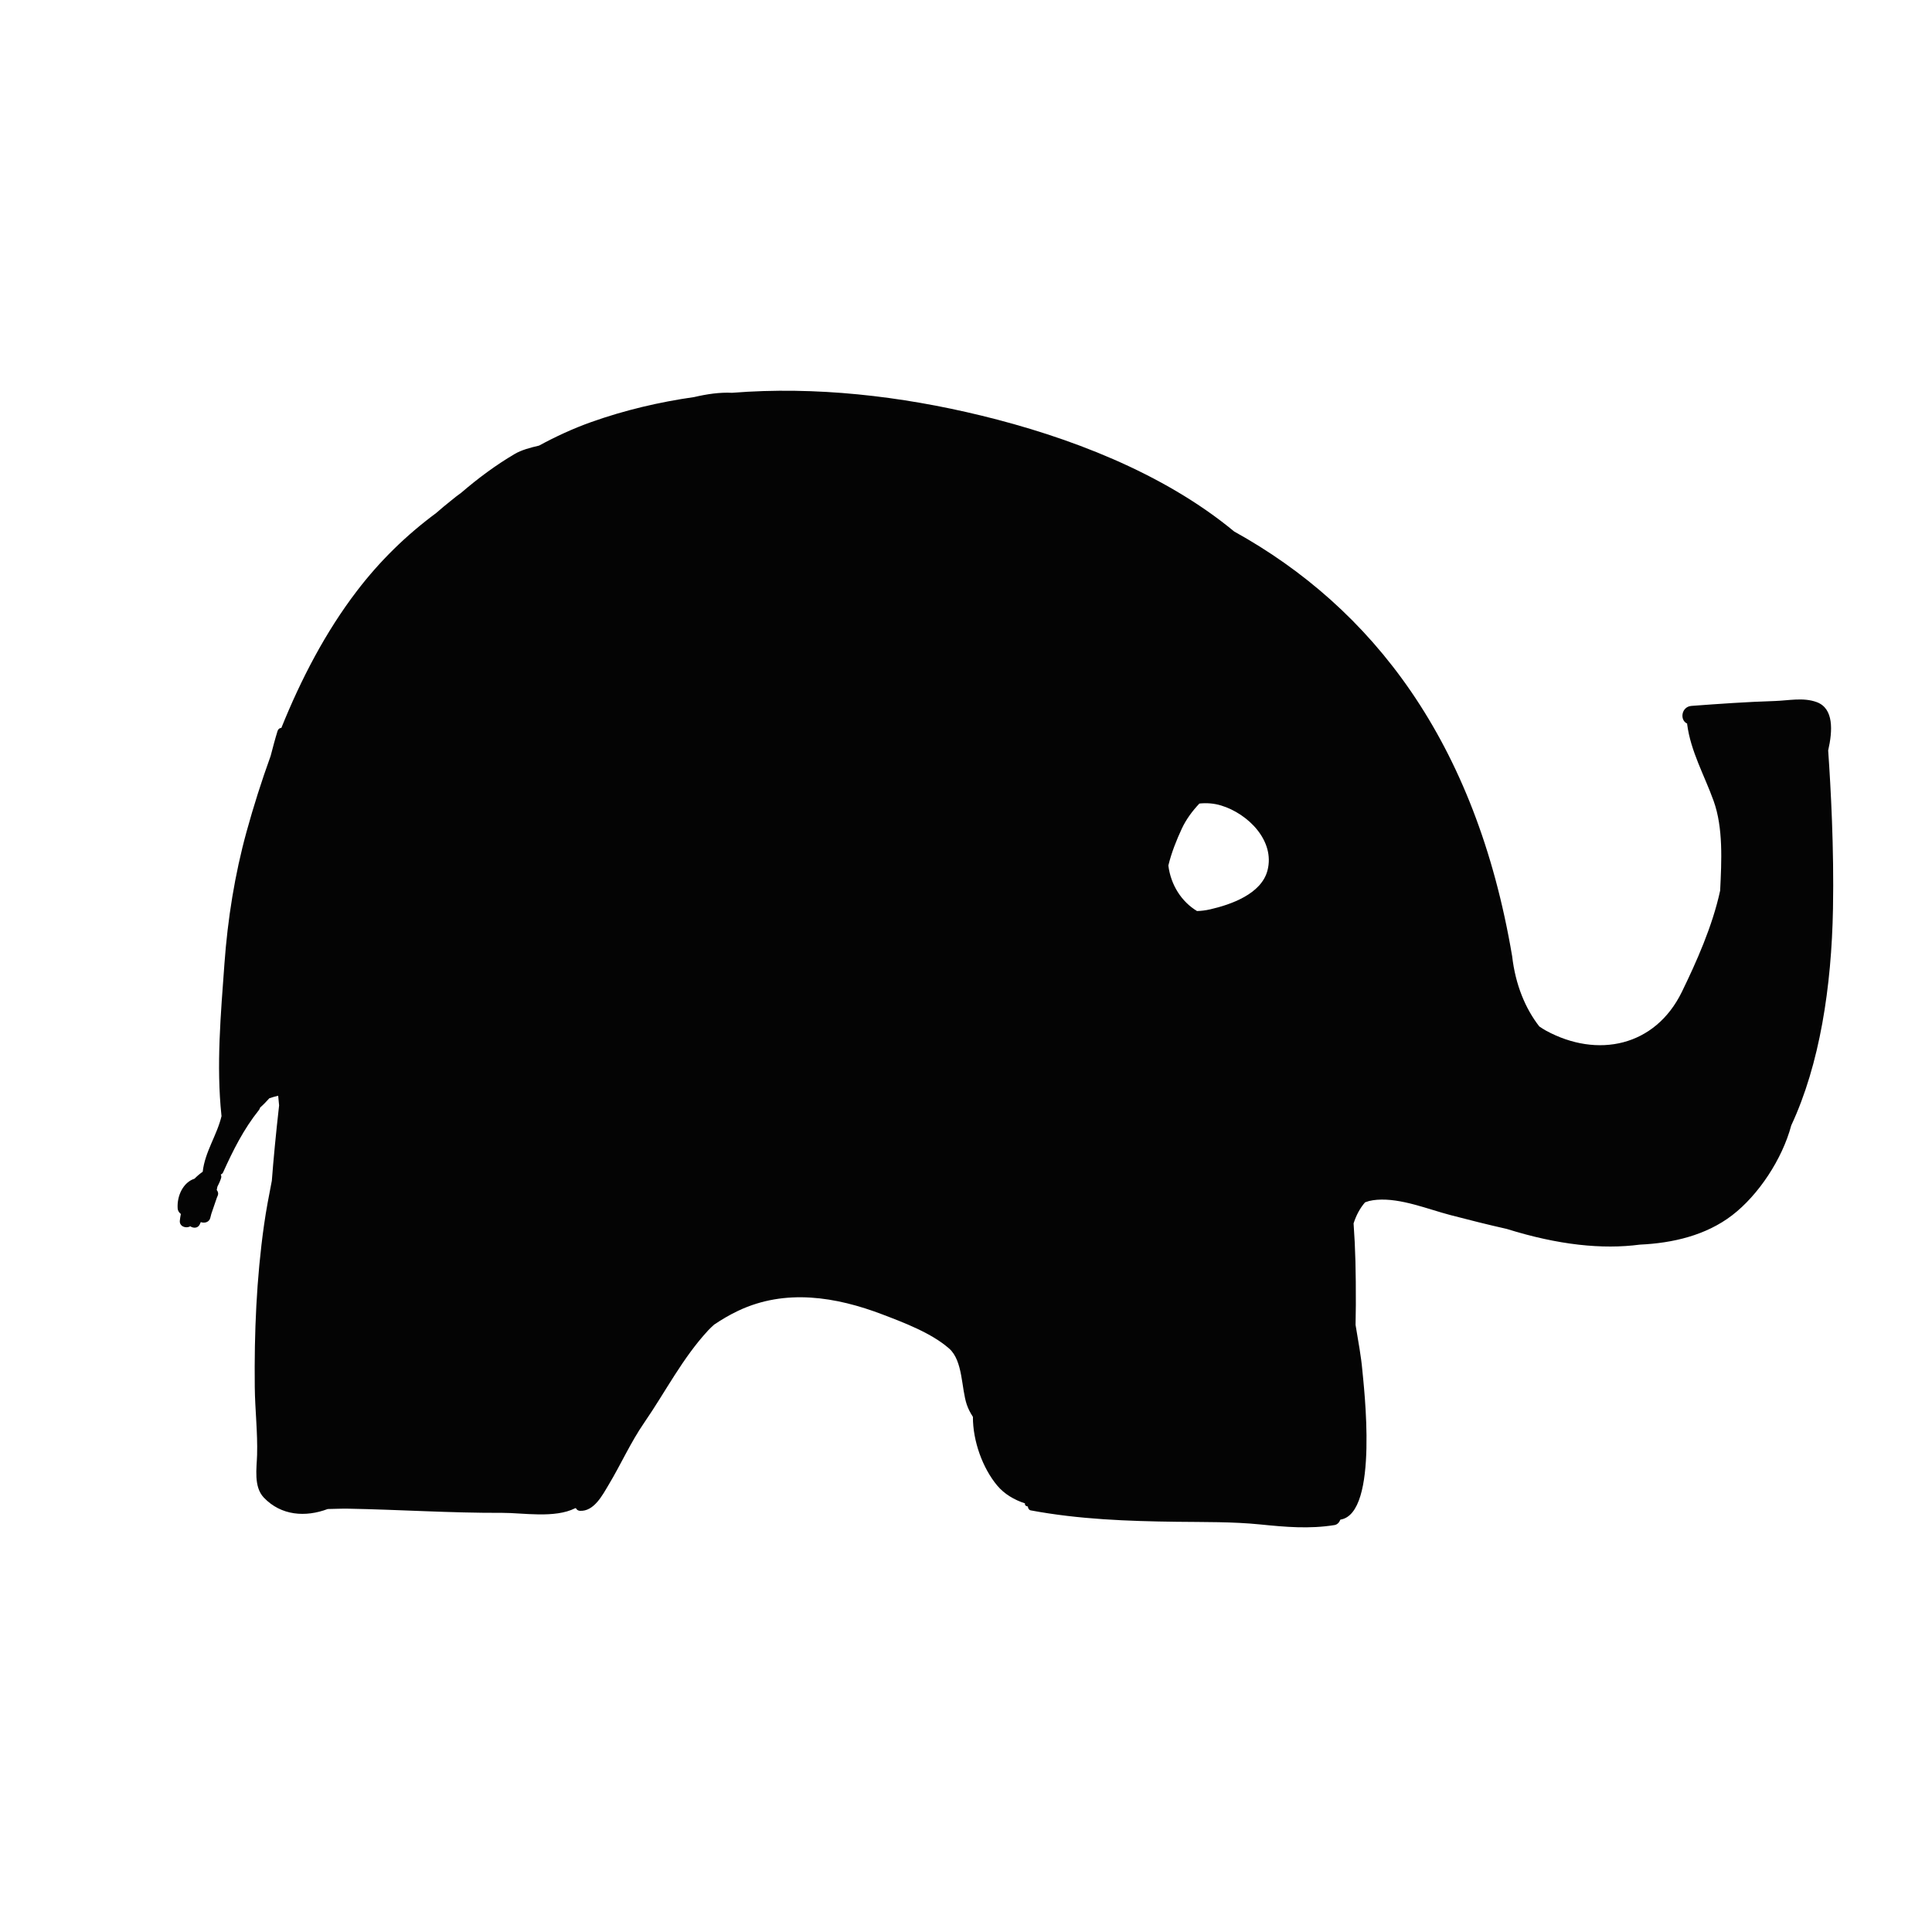
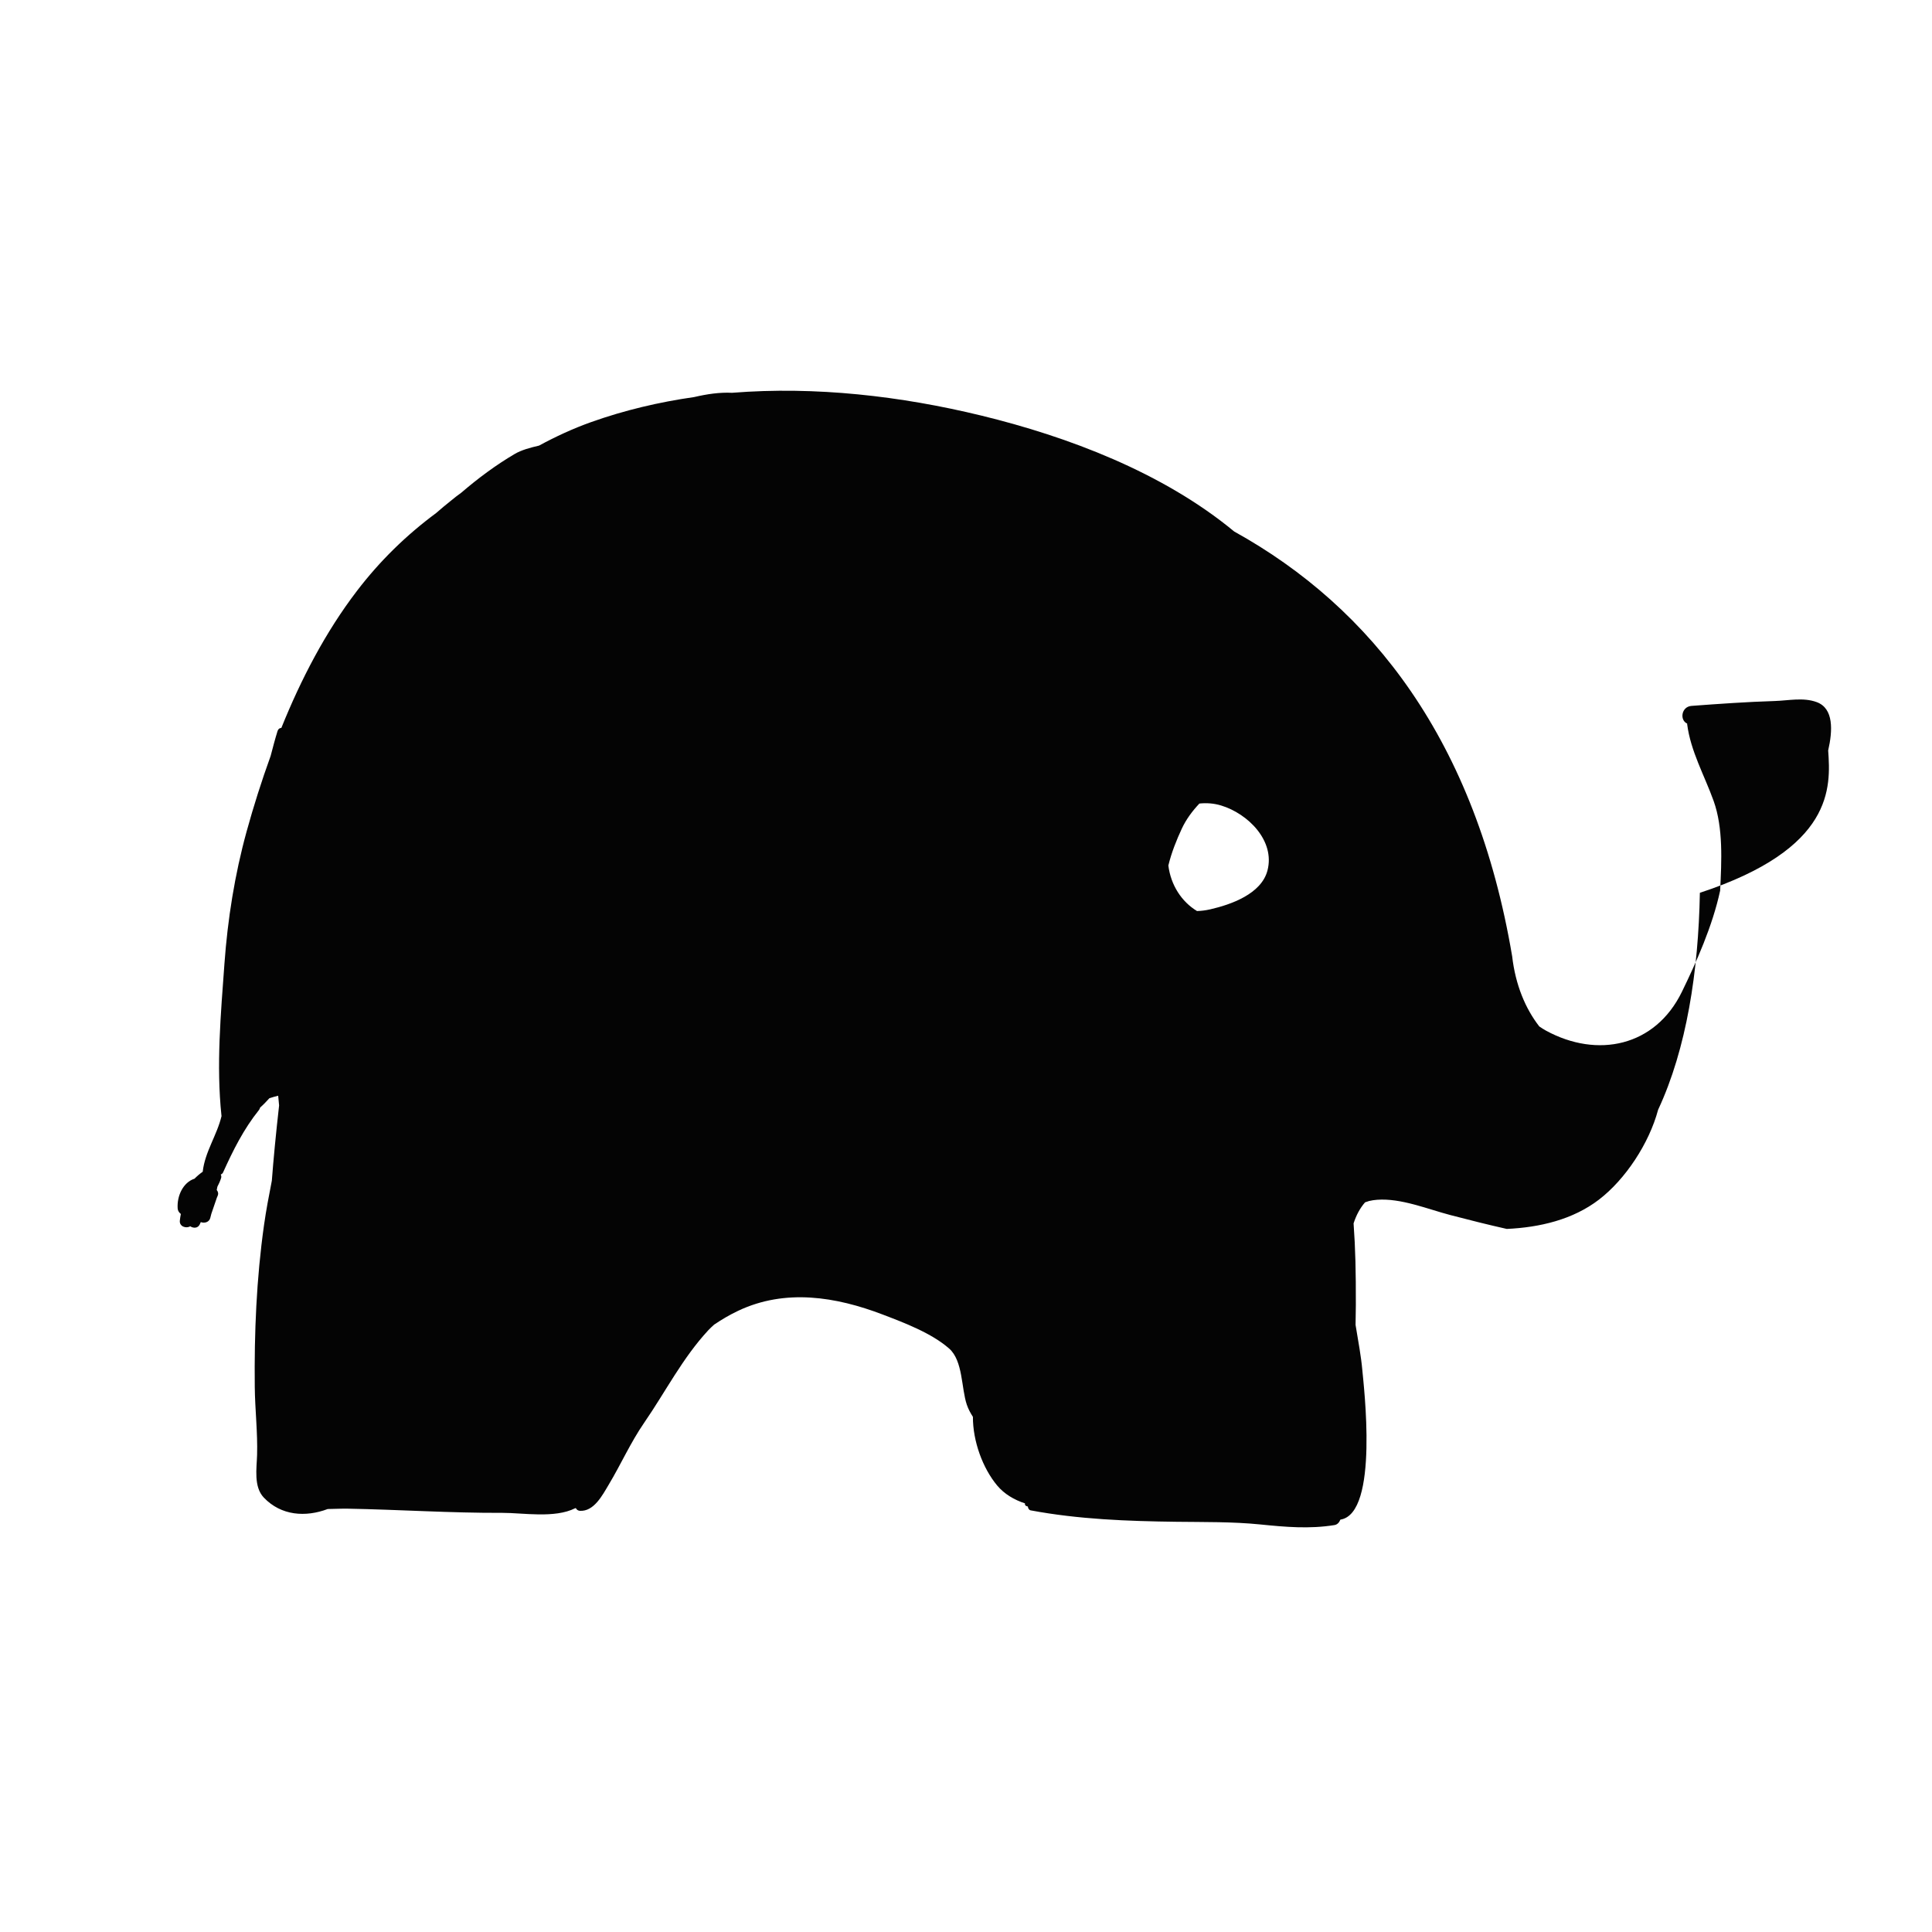
<svg xmlns="http://www.w3.org/2000/svg" version="1.1" id="Layer_1" x="0px" y="0px" width="170.08px" height="170.08px" viewBox="0 0 170.08 170.08" enable-background="new 0 0 170.08 170.08" xml:space="preserve">
-   <path fill="#040404" d="M160.94,66.067c0.396-1.737,0.506-3.698-1.008-4.257c-1.184-0.437-2.483-0.135-3.711-0.097  c-2.432,0.075-4.887,0.248-7.312,0.429c-0.898,0.066-1.062,1.255-0.381,1.558c0.002,0.019-0.004,0.035-0.002,0.053  c0.305,2.385,1.529,4.52,2.332,6.761c0.85,2.375,0.699,5.277,0.572,7.889c-0.676,3.139-2.107,6.321-3.367,8.91  c-2.354,4.83-7.439,5.874-11.955,3.423c-0.207-0.112-0.402-0.245-0.598-0.374c-1.223-1.569-2.098-3.656-2.389-6.176  c-3.199-18.955-12.341-30.678-24.467-37.394c-6.293-5.209-14.656-8.355-22.258-10.205c-7.083-1.724-14.602-2.594-21.948-2.008  c-1.106-0.054-2.222,0.115-3.336,0.375c-3.086,0.442-6.126,1.155-9.069,2.203c-1.607,0.572-3.128,1.279-4.59,2.071  c-0.799,0.184-1.556,0.393-2.133,0.731c-1.67,0.981-3.234,2.146-4.709,3.412c-0.322,0.234-0.639,0.476-0.943,0.731  c-0.432,0.342-0.854,0.697-1.271,1.061c-2.608,1.931-4.938,4.19-6.982,6.867c-2.754,3.604-4.912,7.749-6.646,12.049  c-0.141,0.006-0.276,0.088-0.334,0.272c-0.227,0.729-0.417,1.462-0.609,2.195c-0.799,2.209-1.506,4.438-2.113,6.642  c-1.049,3.806-1.67,7.721-1.955,11.654c-0.32,4.427-0.729,8.944-0.261,13.372c0.001,0.01,0.007,0.017,0.008,0.026  c-0.396,1.691-1.462,3.146-1.659,4.911c-0.279,0.195-0.512,0.4-0.722,0.613c-1.006,0.324-1.558,1.519-1.483,2.622  c0.014,0.197,0.123,0.366,0.27,0.472c0.005,0.008,0.004,0.02,0.008,0.028c-0.037,0.183-0.068,0.372-0.088,0.574  c-0.051,0.505,0.545,0.717,0.916,0.494c0.276,0.184,0.674,0.188,0.84-0.169c0.031-0.067,0.061-0.136,0.092-0.203  c0.045,0.017,0.09,0.034,0.139,0.04c0.289,0.048,0.613-0.076,0.695-0.41l0.007-0.026c0.036-0.116,0.056-0.223,0.087-0.336  c0.16-0.466,0.318-0.933,0.479-1.398c0.024-0.059,0.049-0.117,0.074-0.175c0.09-0.203,0.035-0.381-0.08-0.518  c0.021-0.095,0.041-0.192,0.059-0.292c0.118-0.227,0.229-0.462,0.319-0.734c0.044-0.131,0.026-0.242-0.022-0.335  c0.084-0.035,0.158-0.09,0.204-0.188c0.874-1.938,1.816-3.82,3.153-5.486c0.055-0.069,0.086-0.144,0.104-0.218  c0.286-0.253,0.557-0.535,0.818-0.825c0.255-0.089,0.514-0.154,0.775-0.221c0.033,0.285,0.06,0.569,0.081,0.853  c-0.289,2.56-0.495,4.741-0.64,6.629c-0.252,1.293-0.502,2.586-0.686,3.895c-0.668,4.719-0.867,9.497-0.816,14.258  c0.021,1.994,0.262,4.002,0.204,5.991c-0.033,1.161-0.317,2.797,0.593,3.751c1.533,1.609,3.693,1.736,5.624,1.007  c0.616-0.009,1.224-0.041,1.772-0.031c4.537,0.083,9.053,0.386,13.602,0.368c1.805-0.007,4.6,0.506,6.414-0.408H50.7  c0.057,0.131,0.201,0.22,0.34,0.229c1.249,0.08,1.998-1.384,2.544-2.296c1.093-1.824,1.918-3.704,3.128-5.462  c1.885-2.736,3.371-5.693,5.648-8.146c0.163-0.175,0.34-0.331,0.513-0.491c0.657-0.44,1.349-0.855,2.12-1.219  c4.15-1.958,8.594-1.238,12.72,0.337c1.886,0.72,4.294,1.633,5.838,2.987c1.235,1.082,1.067,3.502,1.563,4.953  c0.135,0.393,0.323,0.739,0.535,1.064c-0.01,2.13,0.859,4.519,2.137,6.046c0.631,0.755,1.502,1.262,2.452,1.574  c-0.042,0.101,0.034,0.228,0.159,0.245c0.029,0.011,0.061,0.022,0.091,0.033c0.006,0.142,0.093,0.306,0.246,0.335  c4.25,0.795,8.534,0.95,12.845,1.005c2.459,0.032,4.917-0.012,7.367,0.235c2.215,0.224,4.324,0.411,6.532,0.055  c0.257-0.042,0.431-0.243,0.519-0.479c3.428-0.527,2.049-11.827,1.93-13.197c-0.094-1.091-0.344-2.464-0.592-3.948  c0.012-0.59,0.023-1.18,0.025-1.764c0.008-2.845-0.037-4.943-0.199-7.17c0.226-0.701,0.553-1.329,1.01-1.854  c0.121-0.041,0.24-0.081,0.361-0.119c0.224-0.05,0.453-0.089,0.695-0.106c2.112-0.158,4.451,0.822,6.473,1.35  c1.643,0.429,3.291,0.844,4.947,1.216c4.541,1.42,8.423,1.817,11.719,1.382c2.897-0.133,5.819-0.817,8.119-2.582  c2.312-1.773,4.409-4.931,5.205-7.911c2.508-5.371,3.551-12.194,3.675-19.097C161.463,74.709,161.167,69.302,160.94,66.067z   M111.579,76.633c-0.539,2.071-3.23,3.004-5.039,3.419c-0.42,0.097-0.803,0.14-1.163,0.15c-1.349-0.813-2.309-2.281-2.523-4.009  c0.274-1.141,0.728-2.265,1.185-3.246c0.385-0.824,0.926-1.551,1.547-2.208c0.623-0.065,1.268-0.025,1.918,0.173  C109.874,71.634,112.262,74.018,111.579,76.633z" />
+   <path fill="#040404" d="M160.94,66.067c0.396-1.737,0.506-3.698-1.008-4.257c-1.184-0.437-2.483-0.135-3.711-0.097  c-2.432,0.075-4.887,0.248-7.312,0.429c-0.898,0.066-1.062,1.255-0.381,1.558c0.002,0.019-0.004,0.035-0.002,0.053  c0.305,2.385,1.529,4.52,2.332,6.761c0.85,2.375,0.699,5.277,0.572,7.889c-0.676,3.139-2.107,6.321-3.367,8.91  c-2.354,4.83-7.439,5.874-11.955,3.423c-0.207-0.112-0.402-0.245-0.598-0.374c-1.223-1.569-2.098-3.656-2.389-6.176  c-3.199-18.955-12.341-30.678-24.467-37.394c-6.293-5.209-14.656-8.355-22.258-10.205c-7.083-1.724-14.602-2.594-21.948-2.008  c-1.106-0.054-2.222,0.115-3.336,0.375c-3.086,0.442-6.126,1.155-9.069,2.203c-1.607,0.572-3.128,1.279-4.59,2.071  c-0.799,0.184-1.556,0.393-2.133,0.731c-1.67,0.981-3.234,2.146-4.709,3.412c-0.322,0.234-0.639,0.476-0.943,0.731  c-0.432,0.342-0.854,0.697-1.271,1.061c-2.608,1.931-4.938,4.19-6.982,6.867c-2.754,3.604-4.912,7.749-6.646,12.049  c-0.141,0.006-0.276,0.088-0.334,0.272c-0.227,0.729-0.417,1.462-0.609,2.195c-0.799,2.209-1.506,4.438-2.113,6.642  c-1.049,3.806-1.67,7.721-1.955,11.654c-0.32,4.427-0.729,8.944-0.261,13.372c0.001,0.01,0.007,0.017,0.008,0.026  c-0.396,1.691-1.462,3.146-1.659,4.911c-0.279,0.195-0.512,0.4-0.722,0.613c-1.006,0.324-1.558,1.519-1.483,2.622  c0.014,0.197,0.123,0.366,0.27,0.472c0.005,0.008,0.004,0.02,0.008,0.028c-0.037,0.183-0.068,0.372-0.088,0.574  c-0.051,0.505,0.545,0.717,0.916,0.494c0.276,0.184,0.674,0.188,0.84-0.169c0.031-0.067,0.061-0.136,0.092-0.203  c0.045,0.017,0.09,0.034,0.139,0.04c0.289,0.048,0.613-0.076,0.695-0.41l0.007-0.026c0.036-0.116,0.056-0.223,0.087-0.336  c0.16-0.466,0.318-0.933,0.479-1.398c0.024-0.059,0.049-0.117,0.074-0.175c0.09-0.203,0.035-0.381-0.08-0.518  c0.021-0.095,0.041-0.192,0.059-0.292c0.118-0.227,0.229-0.462,0.319-0.734c0.044-0.131,0.026-0.242-0.022-0.335  c0.084-0.035,0.158-0.09,0.204-0.188c0.874-1.938,1.816-3.82,3.153-5.486c0.055-0.069,0.086-0.144,0.104-0.218  c0.286-0.253,0.557-0.535,0.818-0.825c0.255-0.089,0.514-0.154,0.775-0.221c0.033,0.285,0.06,0.569,0.081,0.853  c-0.289,2.56-0.495,4.741-0.64,6.629c-0.252,1.293-0.502,2.586-0.686,3.895c-0.668,4.719-0.867,9.497-0.816,14.258  c0.021,1.994,0.262,4.002,0.204,5.991c-0.033,1.161-0.317,2.797,0.593,3.751c1.533,1.609,3.693,1.736,5.624,1.007  c0.616-0.009,1.224-0.041,1.772-0.031c4.537,0.083,9.053,0.386,13.602,0.368c1.805-0.007,4.6,0.506,6.414-0.408H50.7  c0.057,0.131,0.201,0.22,0.34,0.229c1.249,0.08,1.998-1.384,2.544-2.296c1.093-1.824,1.918-3.704,3.128-5.462  c1.885-2.736,3.371-5.693,5.648-8.146c0.163-0.175,0.34-0.331,0.513-0.491c0.657-0.44,1.349-0.855,2.12-1.219  c4.15-1.958,8.594-1.238,12.72,0.337c1.886,0.72,4.294,1.633,5.838,2.987c1.235,1.082,1.067,3.502,1.563,4.953  c0.135,0.393,0.323,0.739,0.535,1.064c-0.01,2.13,0.859,4.519,2.137,6.046c0.631,0.755,1.502,1.262,2.452,1.574  c-0.042,0.101,0.034,0.228,0.159,0.245c0.029,0.011,0.061,0.022,0.091,0.033c0.006,0.142,0.093,0.306,0.246,0.335  c4.25,0.795,8.534,0.95,12.845,1.005c2.459,0.032,4.917-0.012,7.367,0.235c2.215,0.224,4.324,0.411,6.532,0.055  c0.257-0.042,0.431-0.243,0.519-0.479c3.428-0.527,2.049-11.827,1.93-13.197c-0.094-1.091-0.344-2.464-0.592-3.948  c0.012-0.59,0.023-1.18,0.025-1.764c0.008-2.845-0.037-4.943-0.199-7.17c0.226-0.701,0.553-1.329,1.01-1.854  c0.121-0.041,0.24-0.081,0.361-0.119c0.224-0.05,0.453-0.089,0.695-0.106c2.112-0.158,4.451,0.822,6.473,1.35  c1.643,0.429,3.291,0.844,4.947,1.216c2.897-0.133,5.819-0.817,8.119-2.582  c2.312-1.773,4.409-4.931,5.205-7.911c2.508-5.371,3.551-12.194,3.675-19.097C161.463,74.709,161.167,69.302,160.94,66.067z   M111.579,76.633c-0.539,2.071-3.23,3.004-5.039,3.419c-0.42,0.097-0.803,0.14-1.163,0.15c-1.349-0.813-2.309-2.281-2.523-4.009  c0.274-1.141,0.728-2.265,1.185-3.246c0.385-0.824,0.926-1.551,1.547-2.208c0.623-0.065,1.268-0.025,1.918,0.173  C109.874,71.634,112.262,74.018,111.579,76.633z" />
</svg>